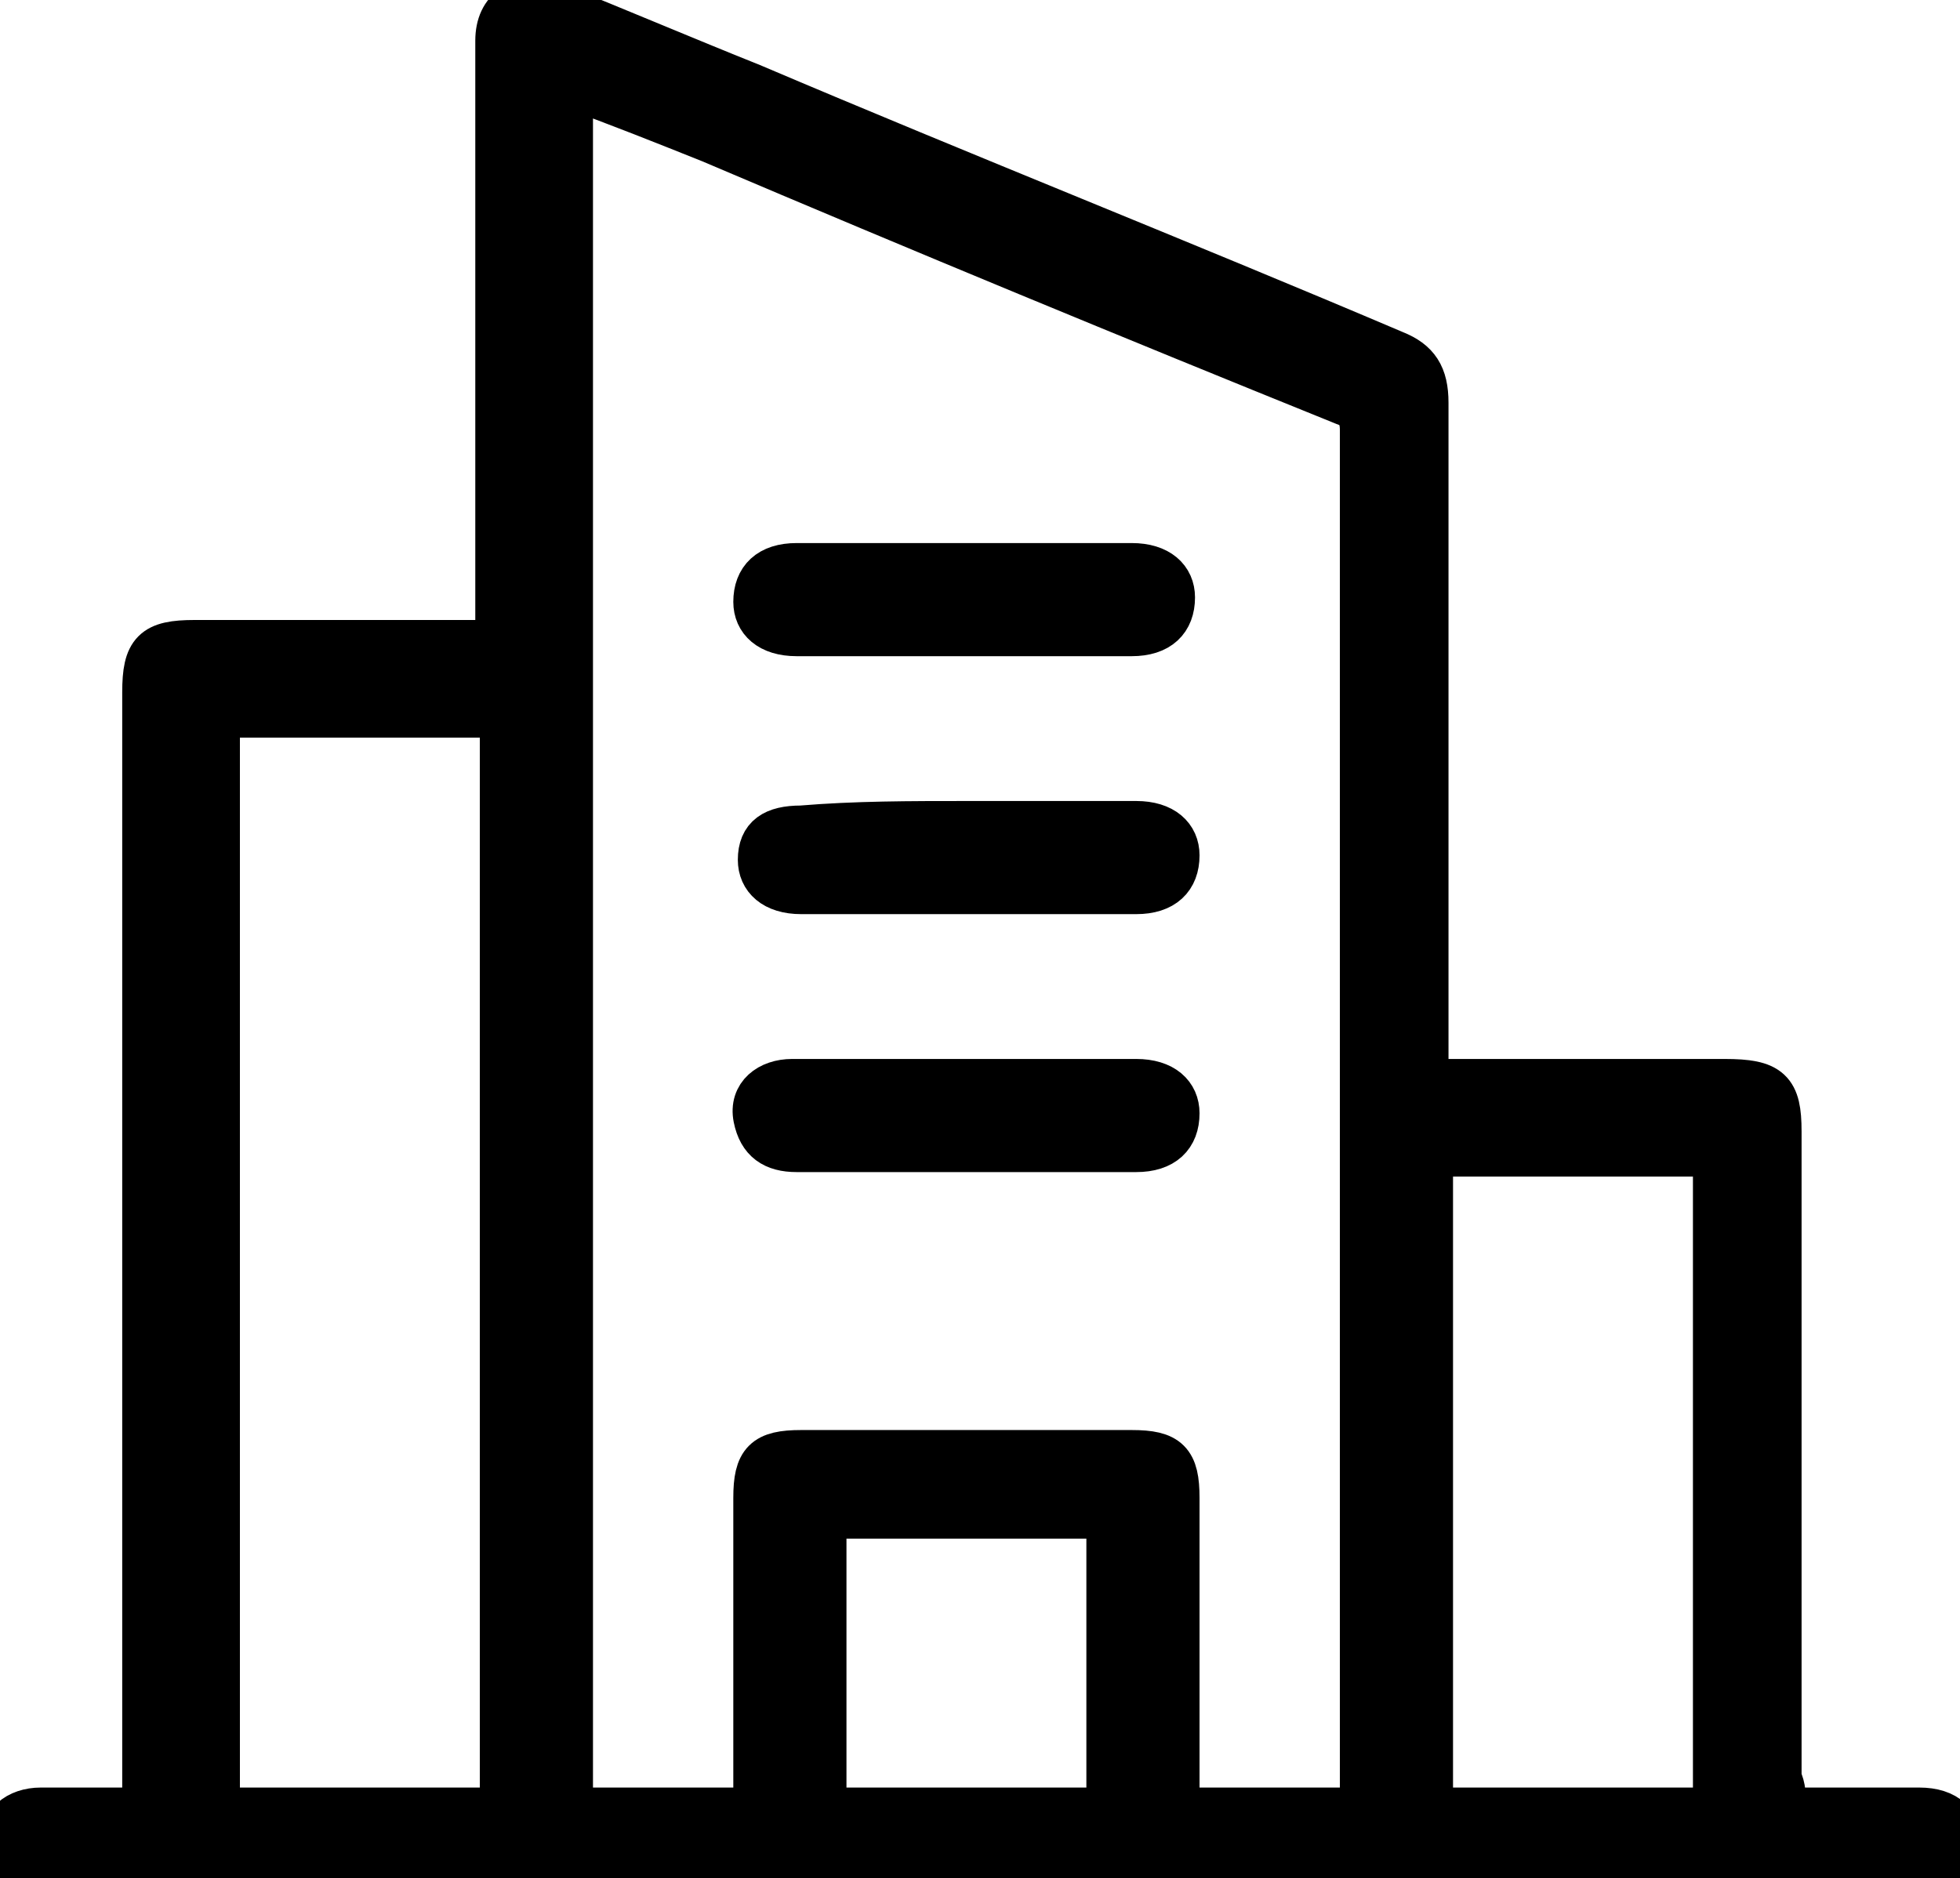
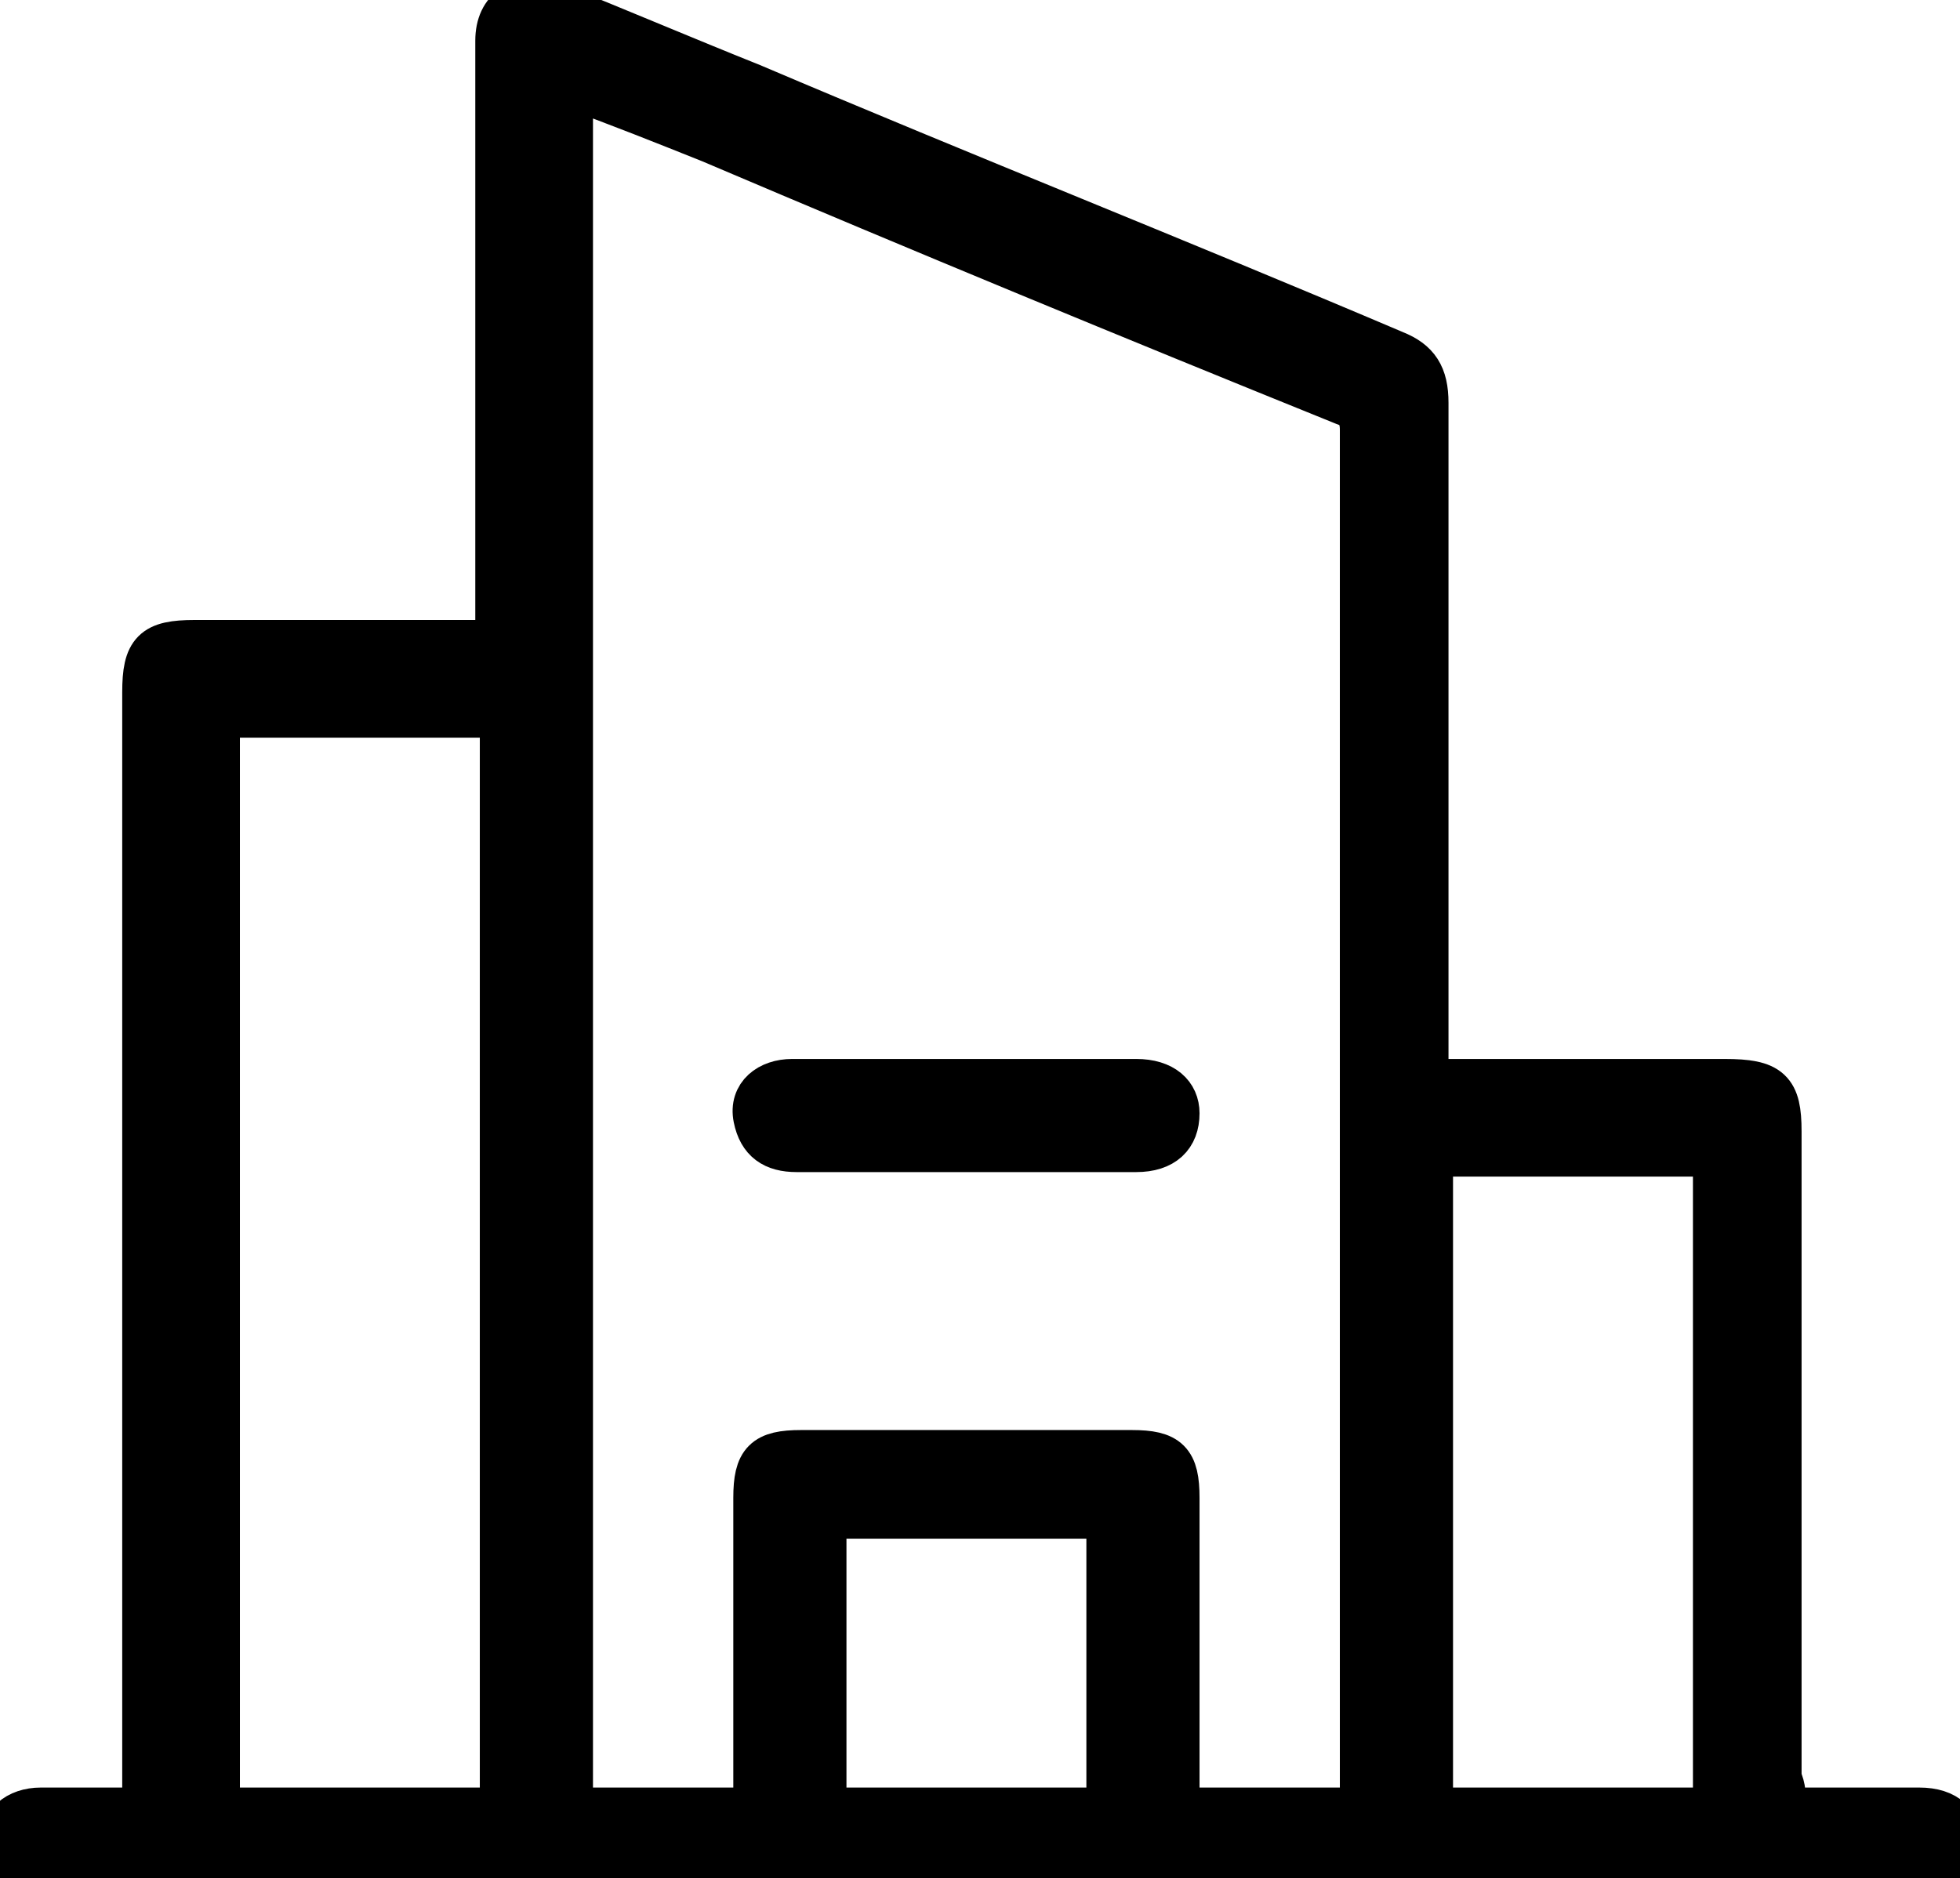
<svg xmlns="http://www.w3.org/2000/svg" version="1.1" id="Layer_1" x="0px" y="0px" viewBox="0 0 43.3 41.5" style="enable-background:new 0 0 43.3 41.5;" xml:space="preserve">
  <style type="text/css">
	.st0{stroke:#000000;stroke-miterlimit:10;}
</style>
  <path class="st0" d="M39.4,40c0.2,0,0.4,0,0.6,0c0.8,0,1.6,0,2.4,0c0.6,0,0.9,0.3,0.9,0.8s-0.3,0.7-0.9,0.7c-13.8,0-27.6,0-41.4,0  c-0.6,0-0.9-0.3-0.9-0.7C0,40.3,0.4,40,0.9,40c0.8,0,1.5,0,2.3,0c0-0.2,0-0.4,0-0.6c0-8,0-16.1,0-24.1c0-0.9,0.2-1.1,1.1-1.1  c2,0,4.1,0,6.1,0c0.2,0,0.3,0,0.6,0c0-0.2,0-0.4,0-0.6c0-4.1,0-8.2,0-12.3c0-0.1,0-0.3,0-0.4c0-0.7,0.5-1,1.2-0.8  c1.5,0.6,2.9,1.2,4.4,1.8c4.7,2,9.5,3.9,14.2,5.9c0.5,0.2,0.7,0.5,0.7,1.1c0,4.8,0,9.6,0,14.4c0,0.2,0,0.4,0,0.6c0.2,0,0.4,0,0.5,0  c2,0,4.1,0,6.1,0c1,0,1.2,0.2,1.2,1.1c0,4.8,0,9.5,0,14.3C39.4,39.5,39.4,39.7,39.4,40z M12.6,1.9c0,12.8,0,25.4,0,38.1  c1.4,0,2.7,0,4.1,0c0-0.2,0-0.4,0-0.5c0-2.1,0-4.3,0-6.4c0-0.8,0.2-1,1-1c2.4,0,4.8,0,7.3,0c0.8,0,1,0.2,1,1c0,2.1,0,4.2,0,6.4  c0,0.2,0,0.4,0,0.5c1.4,0,2.7,0,4.1,0c0-0.1,0-0.3,0-0.4c0-10,0-20.1,0-30.1c0-0.3-0.1-0.5-0.4-0.6C25,7,20.4,5.1,15.7,3.1  C14.7,2.7,13.7,2.3,12.6,1.9z M11.1,40c0-8.1,0-16.2,0-24.2c-2.1,0-4.2,0-6.3,0c0,8.1,0,16.2,0,24.2C6.9,40,9,40,11.1,40z M37.9,40  c0-4.9,0-9.7,0-14.5c-2.1,0-4.2,0-6.3,0c0,4.8,0,9.7,0,14.5C33.7,40,35.8,40,37.9,40z M18.2,40c2.1,0,4.2,0,6.3,0c0-2.2,0-4.3,0-6.5  c-2.1,0-4.2,0-6.3,0C18.2,35.7,18.2,37.8,18.2,40z" />
-   <path class="st0" d="M21.3,14c-1.2,0-2.5,0-3.7,0c-0.6,0-0.9-0.3-0.9-0.7c0-0.5,0.3-0.8,0.9-0.8c2.5,0,5,0,7.4,0  c0.6,0,0.9,0.3,0.9,0.7c0,0.5-0.3,0.8-0.9,0.8C23.8,14,22.6,14,21.3,14z" />
  <path class="st0" d="M21.3,25.4c-1.2,0-2.5,0-3.7,0c-0.5,0-0.8-0.2-0.9-0.7s0.3-0.8,0.8-0.8c0.9,0,1.8,0,2.8,0c1.6,0,3.2,0,4.8,0  c0.6,0,0.9,0.3,0.9,0.7c0,0.5-0.3,0.8-0.9,0.8C23.8,25.4,22.6,25.4,21.3,25.4z" />
-   <path class="st0" d="M21.4,18.2c1.2,0,2.5,0,3.7,0c0.6,0,0.9,0.3,0.9,0.7c0,0.5-0.3,0.8-0.9,0.8c-2.5,0-5,0-7.4,0  c-0.6,0-0.9-0.3-0.9-0.7c0-0.5,0.3-0.7,0.9-0.7C18.9,18.2,20.1,18.2,21.4,18.2z" />
</svg>